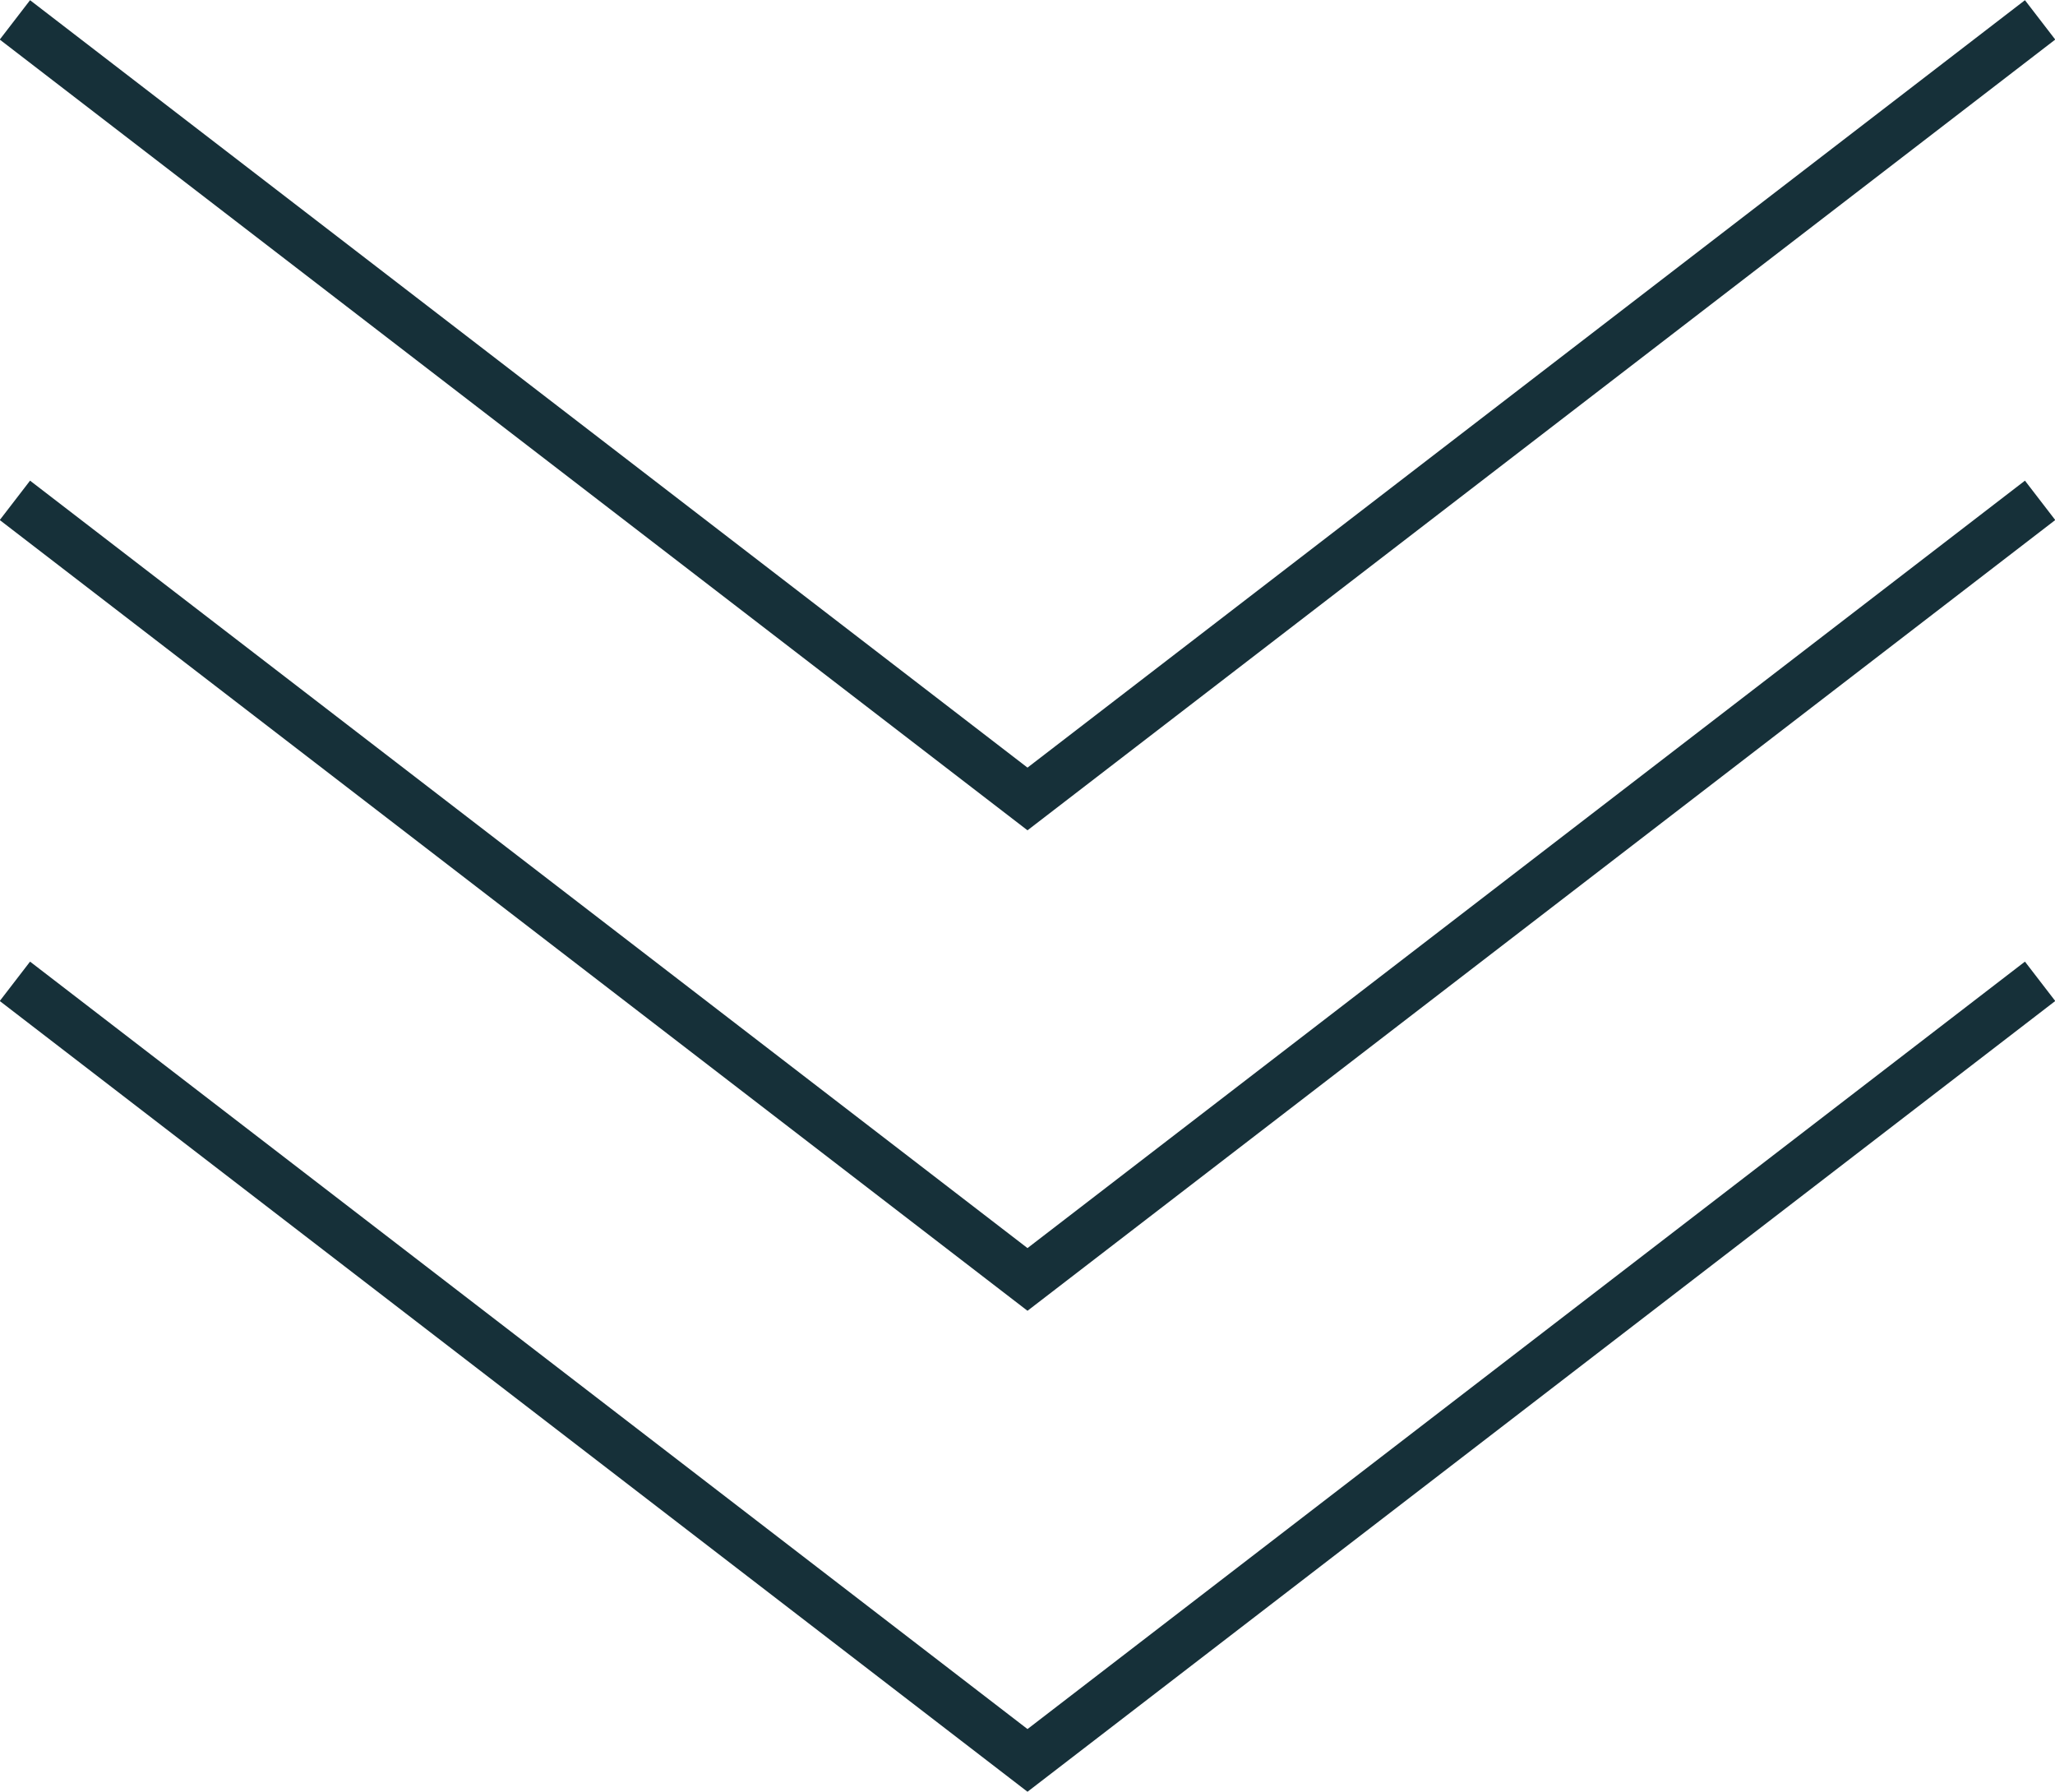
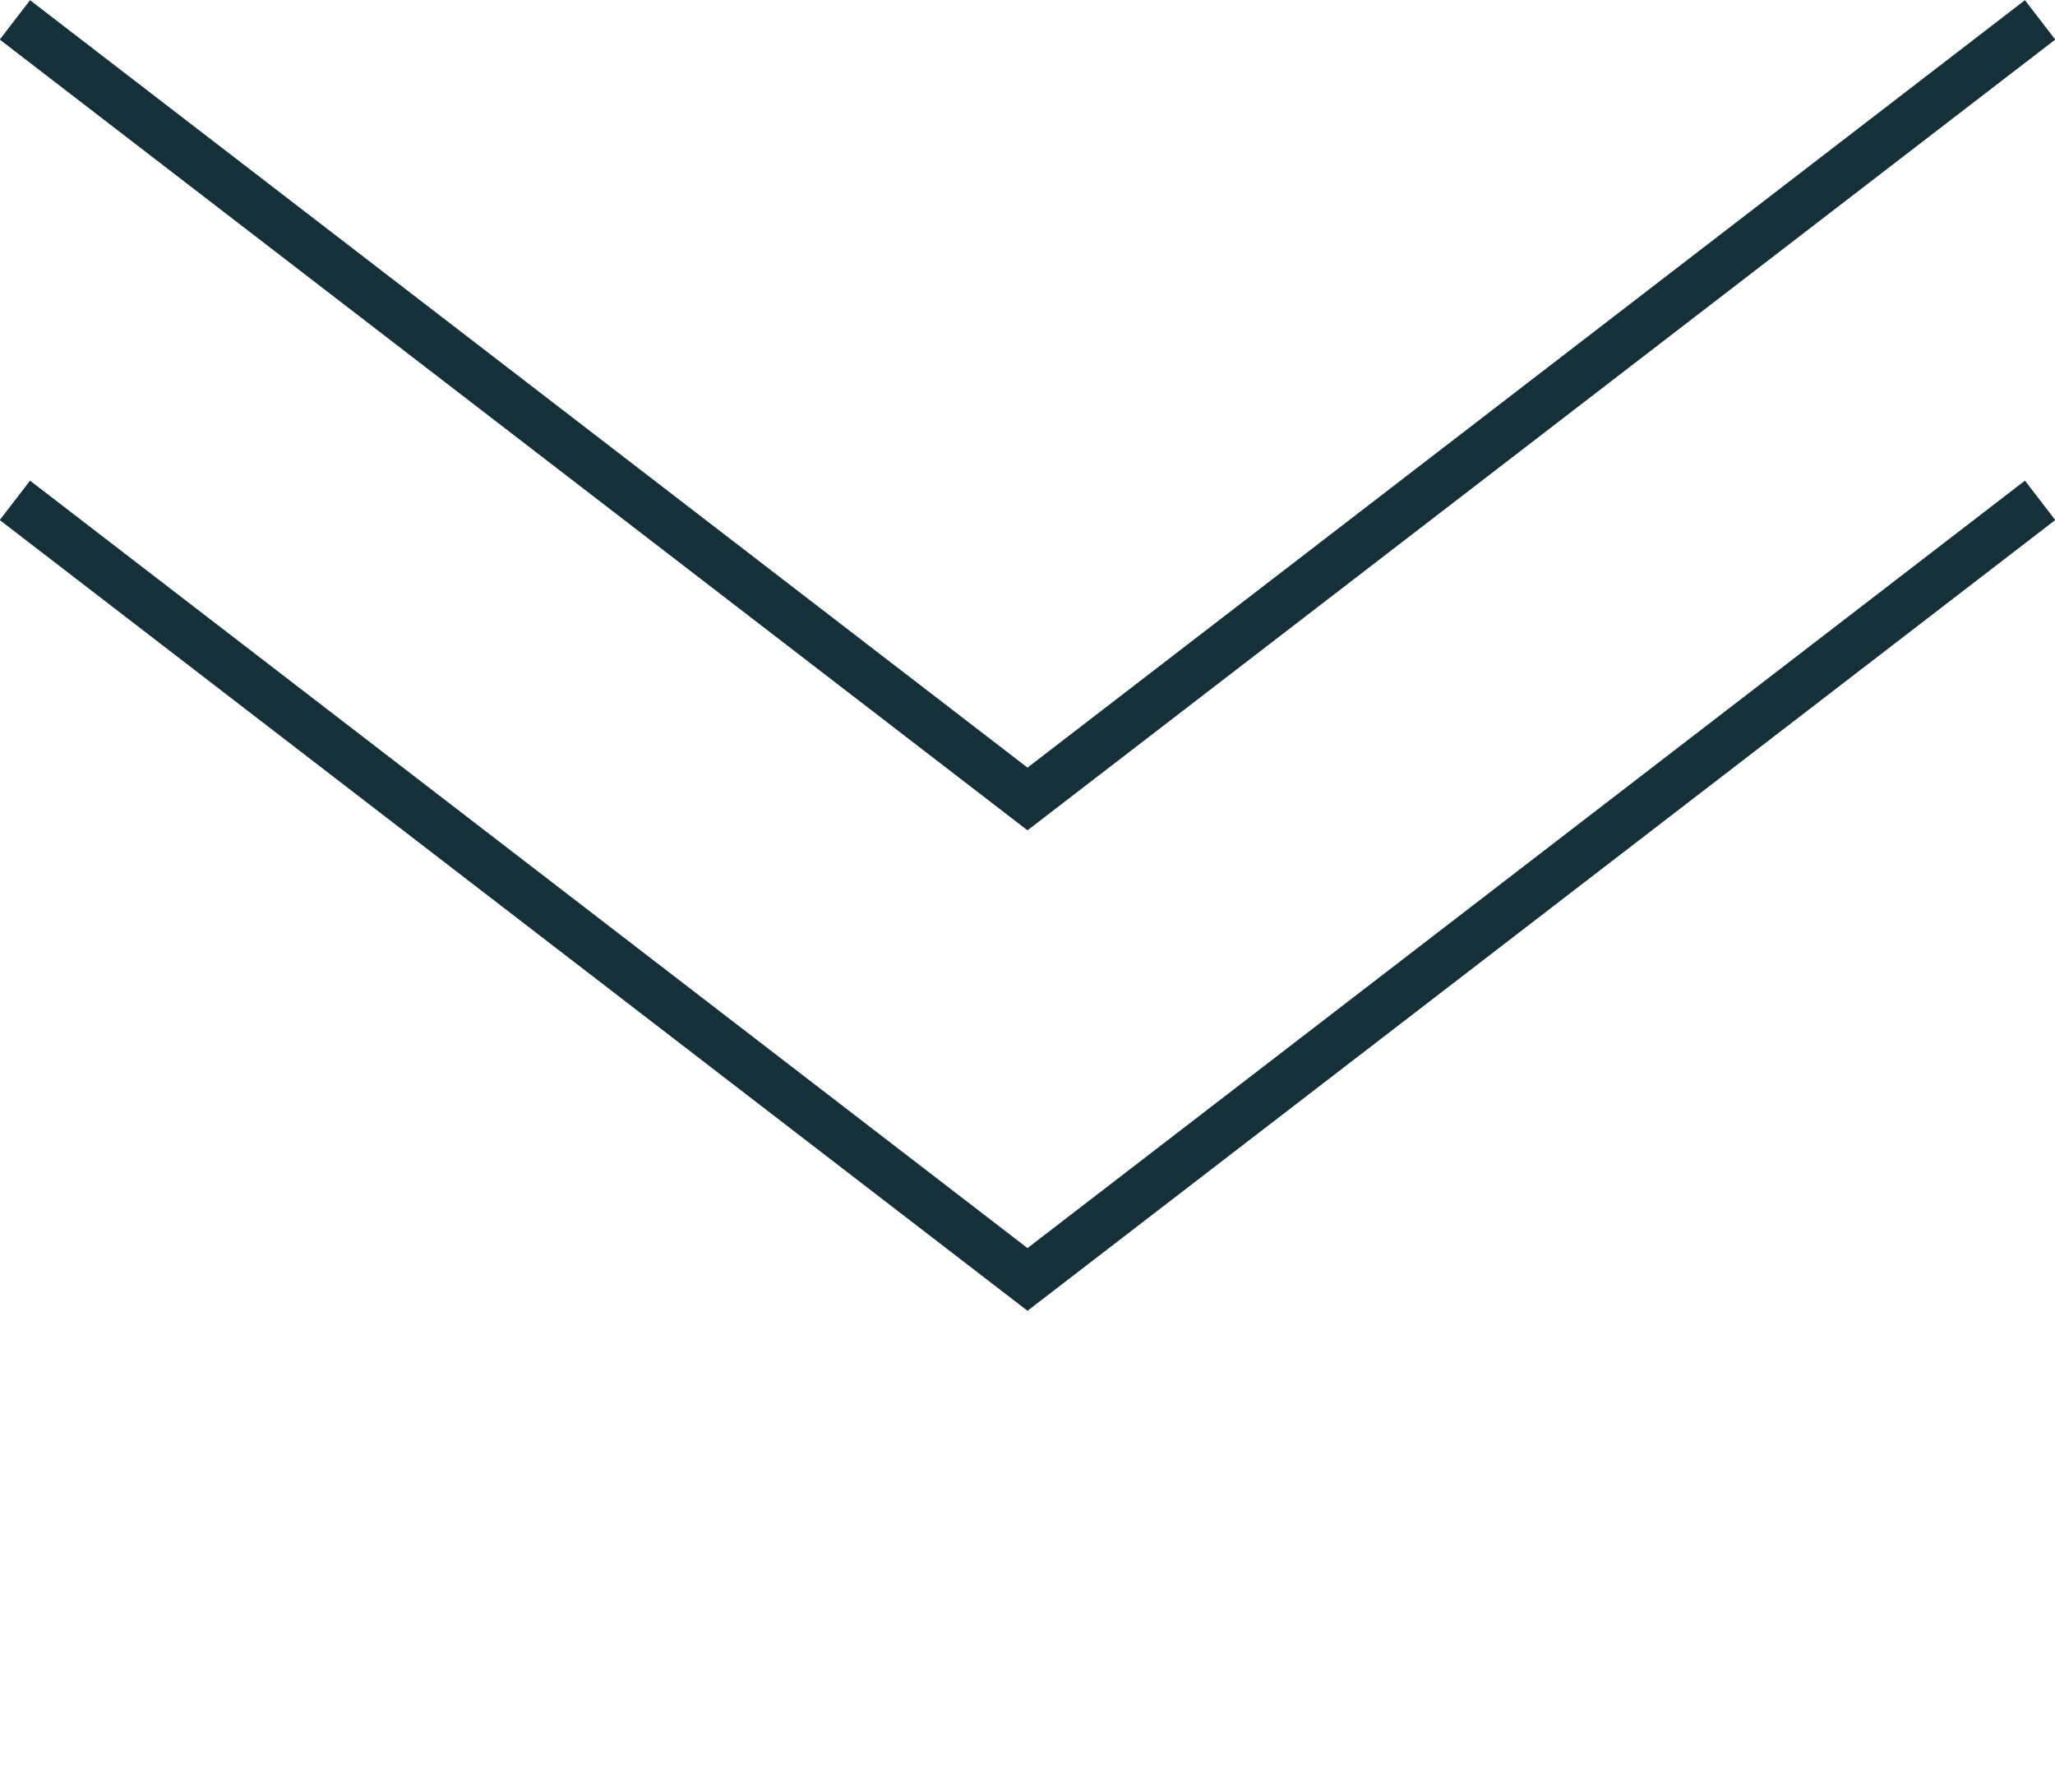
<svg xmlns="http://www.w3.org/2000/svg" viewBox="0 0 41.36 36.06">
  <defs>
    <style>.cls-1{fill:none;stroke:#163039;stroke-miterlimit:10;}</style>
  </defs>
  <g id="レイヤー_2" data-name="レイヤー 2">
    <g id="インターネット">
      <polyline class="cls-1" points="41.06 0.4 20.68 16.08 0.3 0.4" />
      <polyline class="cls-1" points="41.06 10.07 20.68 25.75 0.3 10.07" />
-       <polyline class="cls-1" points="41.06 19.75 20.68 35.43 0.3 19.75" />
    </g>
  </g>
</svg>